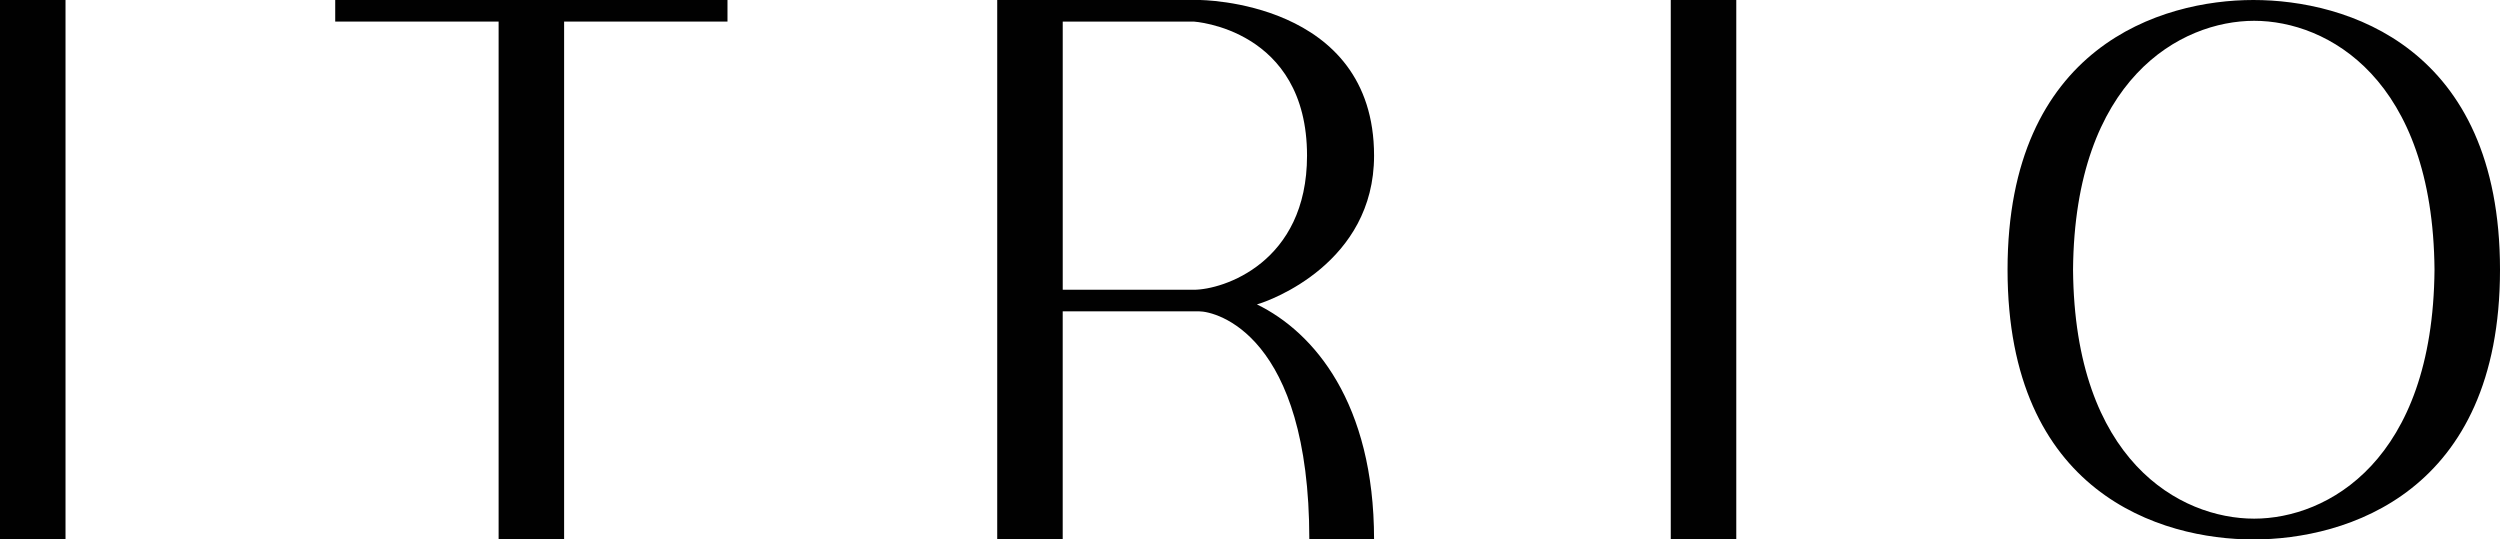
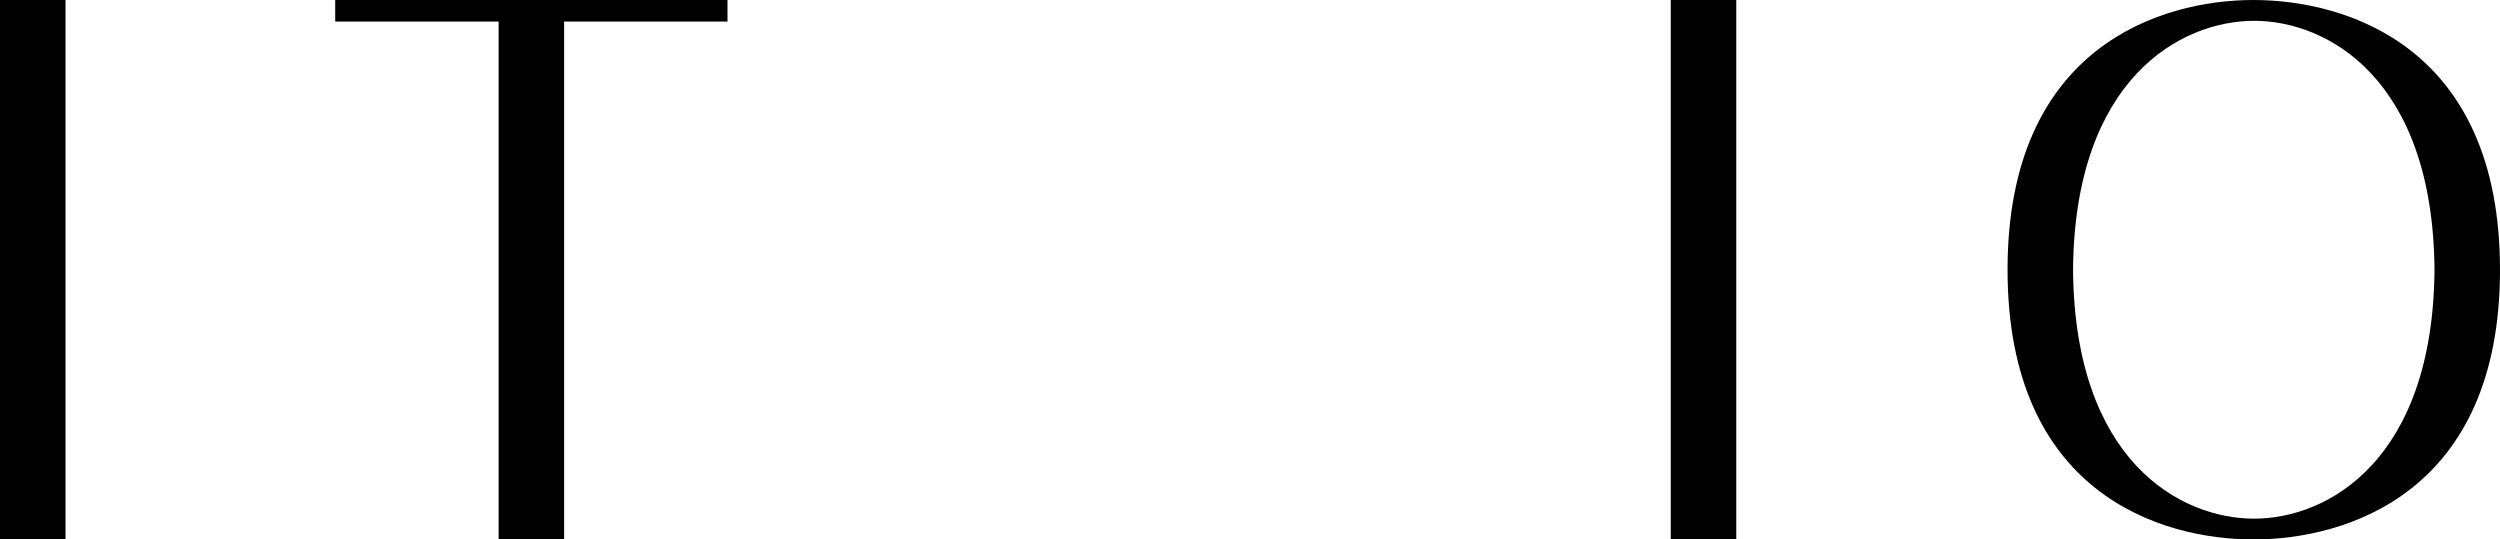
<svg xmlns="http://www.w3.org/2000/svg" viewBox="0 0 1135.59 245.05" data-sanitized-data-name="Capa 2" data-name="Capa 2" id="Capa_2">
  <defs>
    <style>
      .cls-1 {
        fill: #010101;
      }
    </style>
  </defs>
  <g data-sanitized-data-name="Capa 1" data-name="Capa 1" id="Capa_1-2">
    <g>
      <rect height="245.04" width="29.76" y="0" class="cls-1" />
      <polygon points="330.45 0 330.45 9.8 256.24 9.8 256.24 245.04 226.49 245.04 226.49 9.8 152.27 9.8 152.27 0 330.45 0" class="cls-1" />
-       <path d="m593.7,70.71c0-57.76-51.46-60.91-51.46-60.91h-59.51v121.82h59.51c13.3,0,51.46-12.25,51.46-60.91m-140.73,174.33V0h91.72S624.15,0,624.15,70.71c0,48.66-46.91,65.81-53.21,67.56,25.9,12.6,53.21,44.81,53.21,106.77h-29.41c0-93.12-42.36-103.62-50.06-103.62h-61.96v103.62h-29.76Z" class="cls-1" />
      <rect height="245.04" width="29.76" y="0" x="758.92" class="cls-1" />
      <path d="m1023.92,235.59c33.26,0,81.21-26.26,81.92-113.07-.7-86.82-48.66-113.07-81.92-113.07s-81.56,26.25-82.27,113.07c.7,86.82,48.66,113.07,82.27,113.07m-.35-235.59c42.01,0,112.02,21,112.02,122.52s-70.01,122.52-112.02,122.52-111.67-21-111.67-122.52S981.91,0,1023.57,0" class="cls-1" />
    </g>
  </g>
</svg>